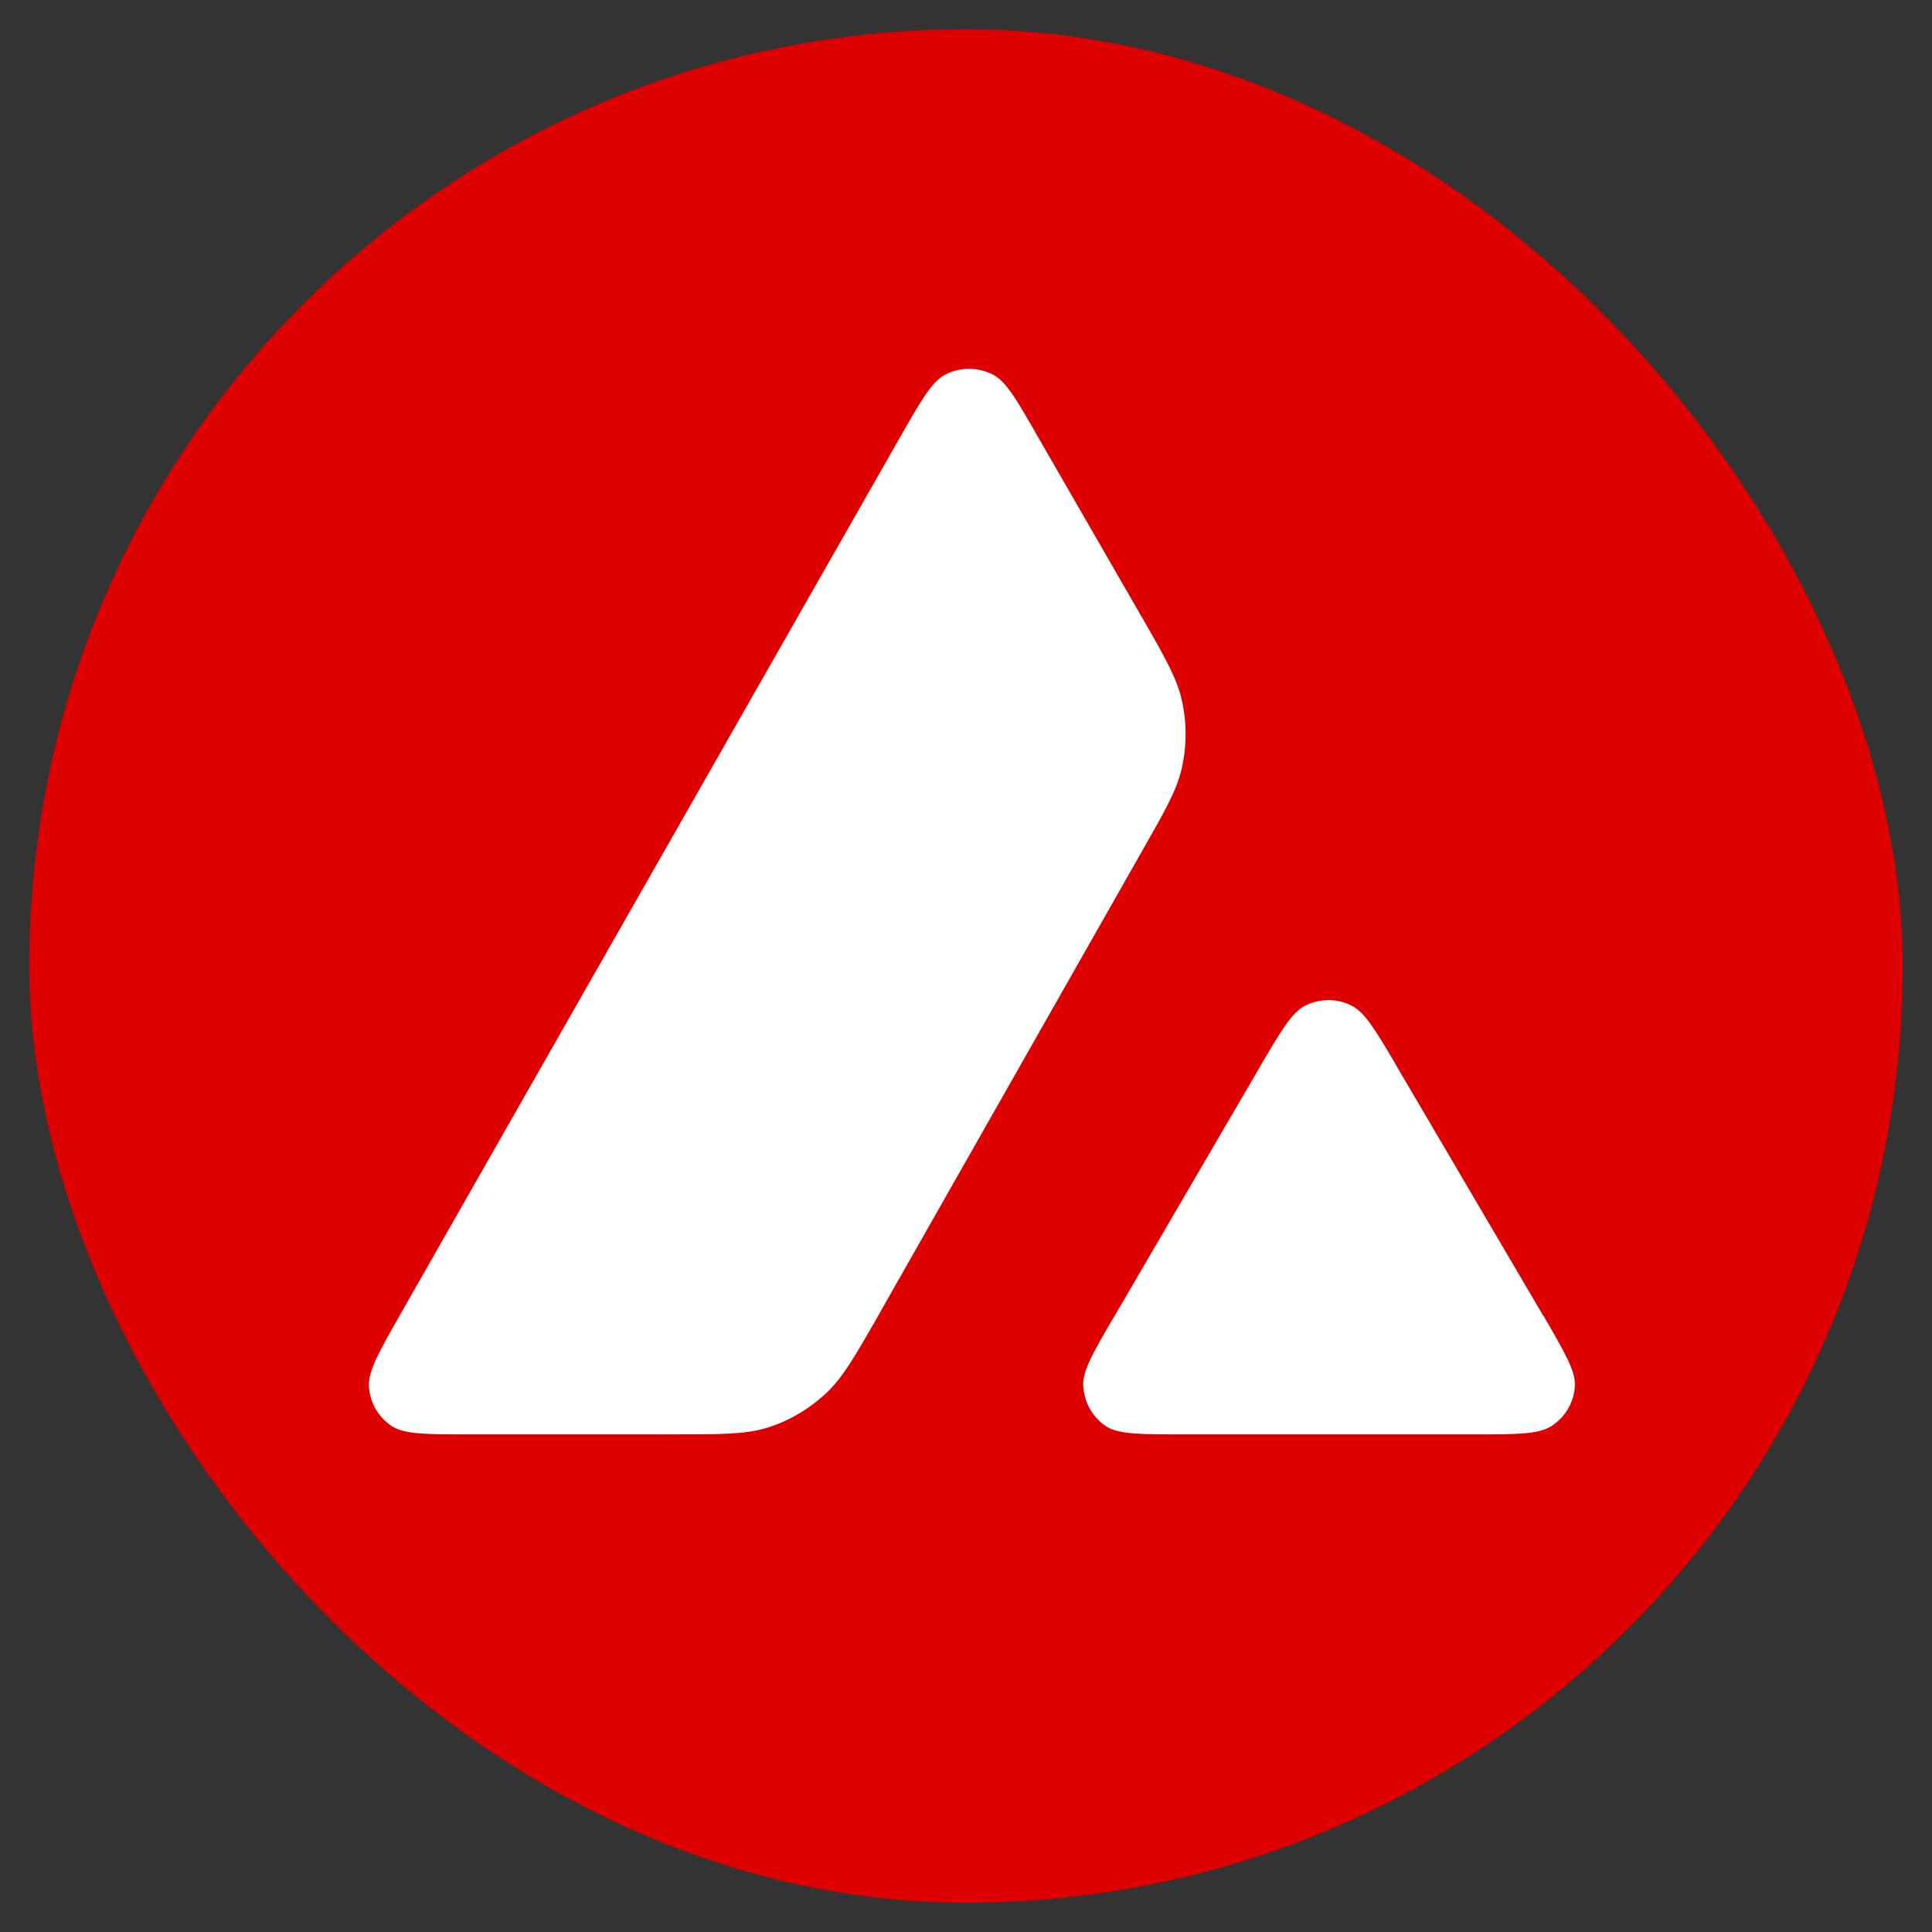
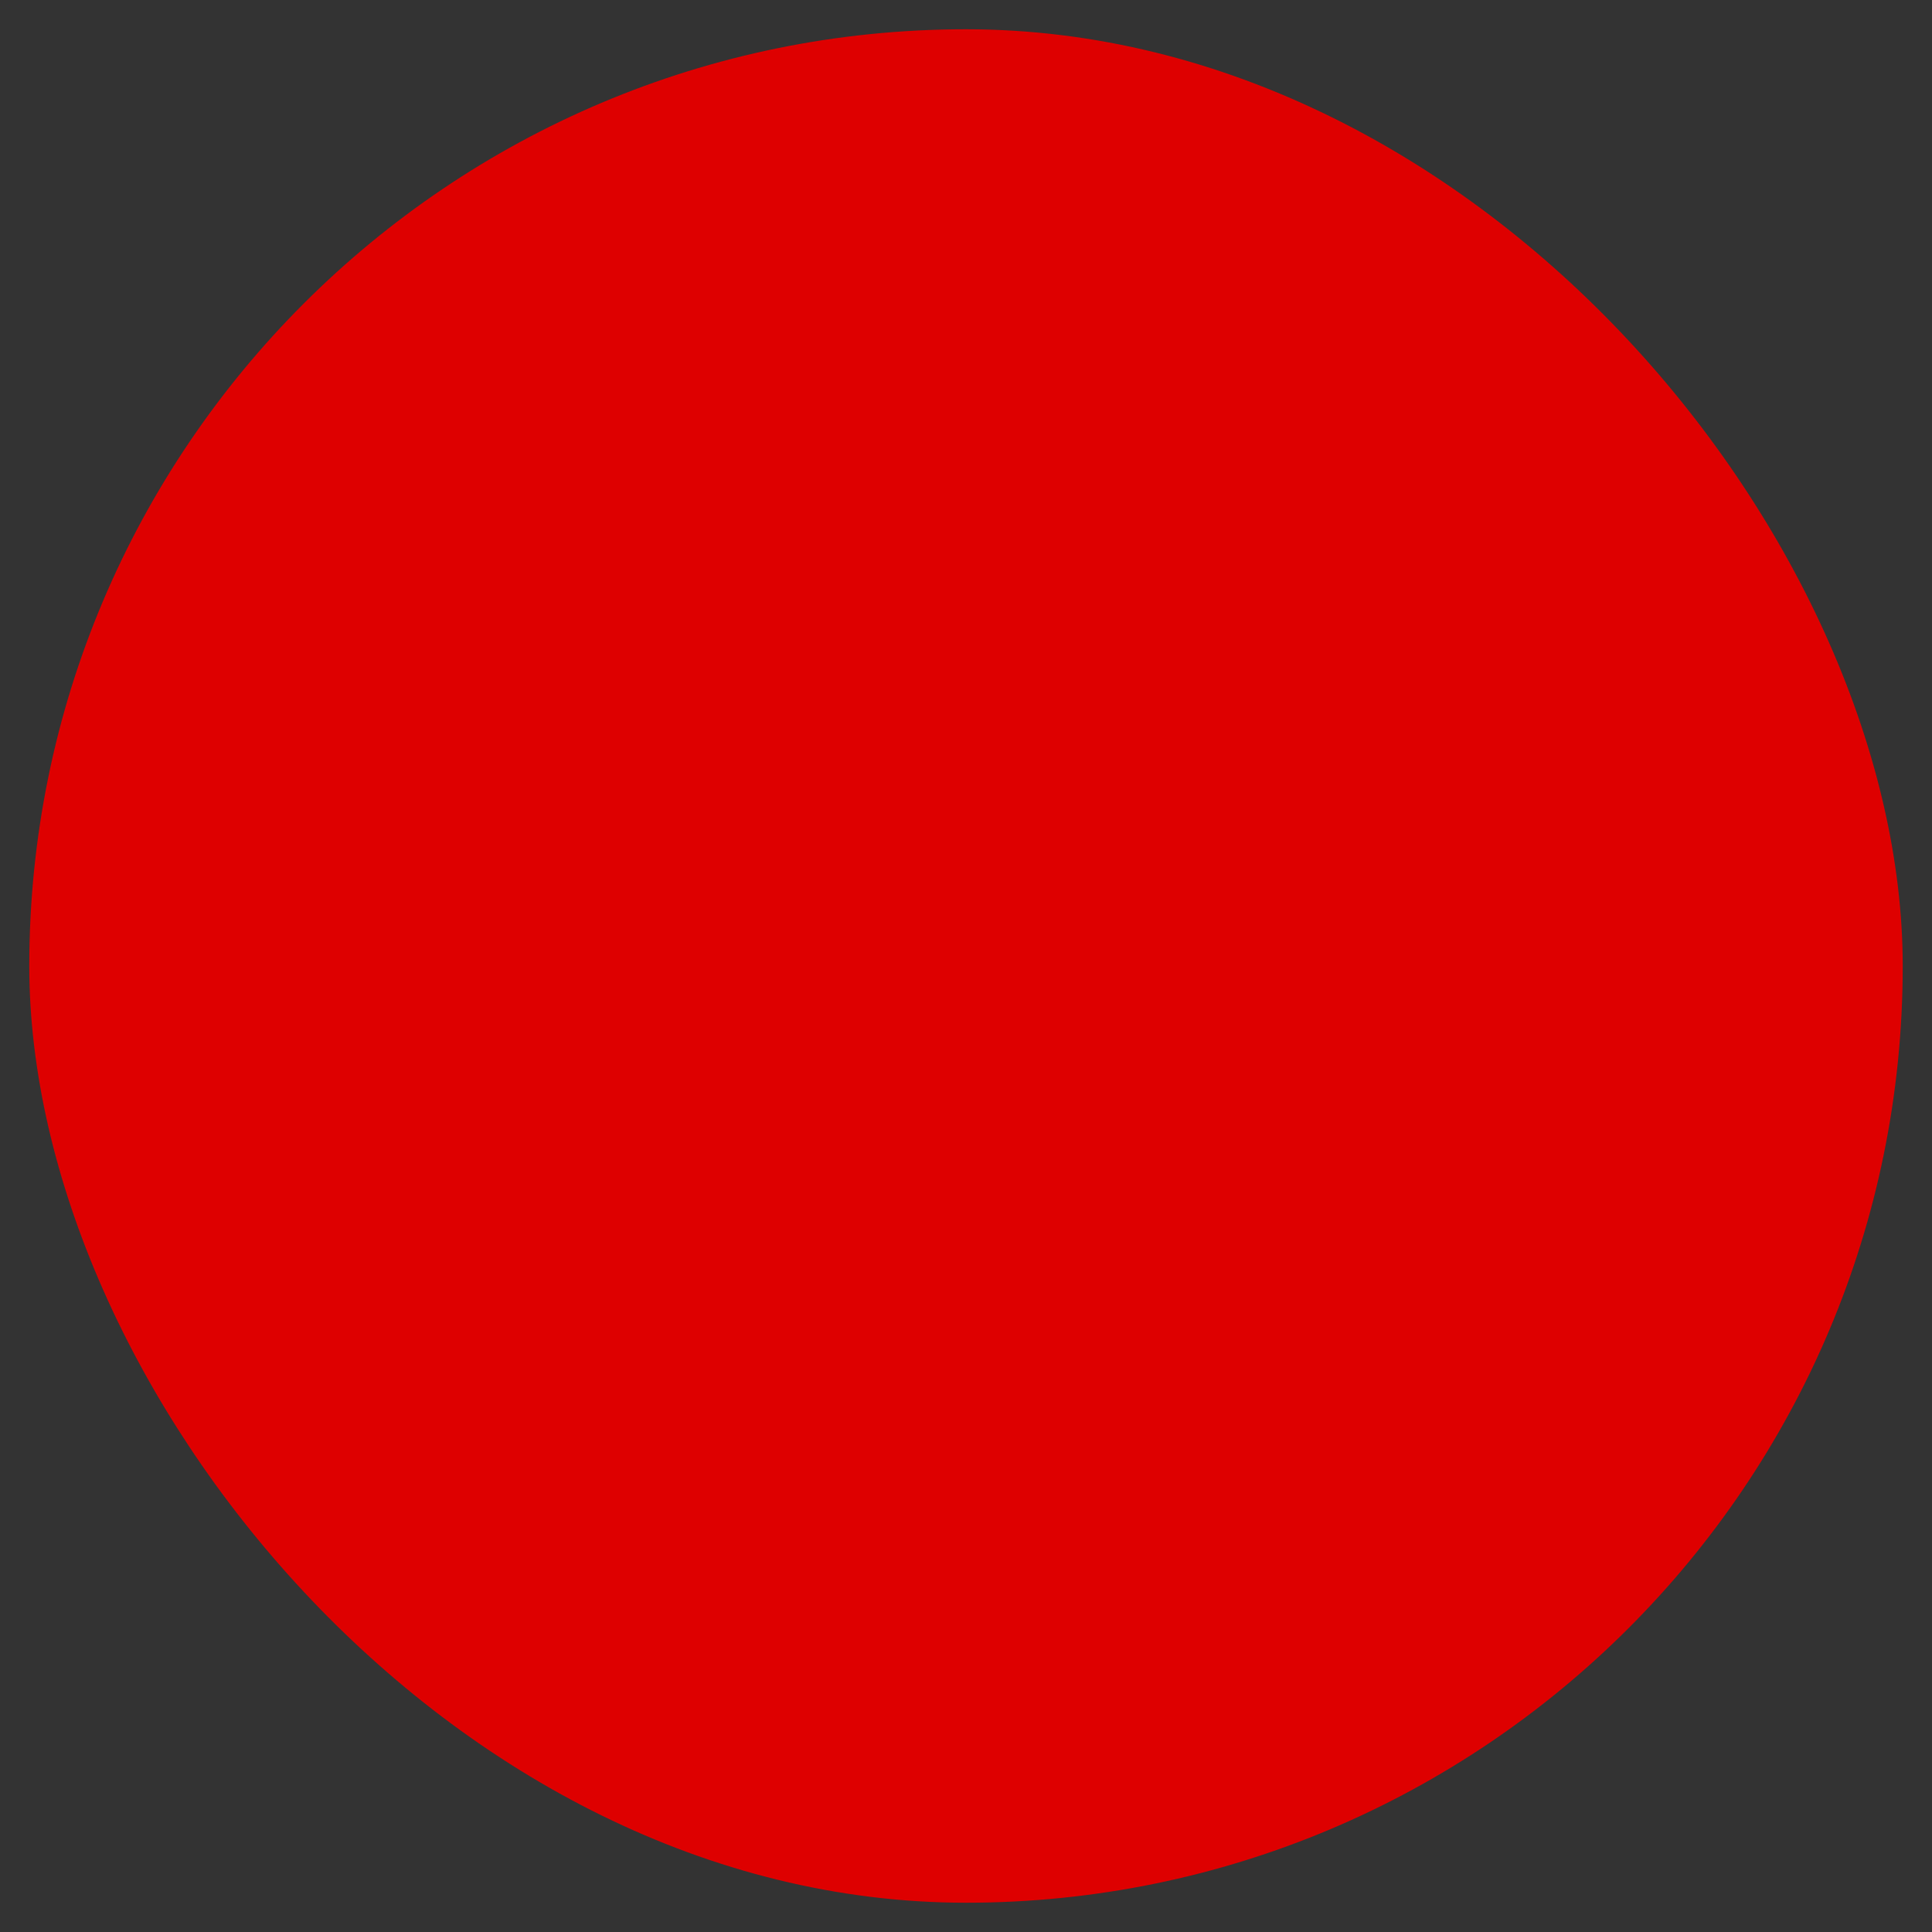
<svg xmlns="http://www.w3.org/2000/svg" width="33" height="33" viewBox="0 0 33 33" fill="none">
  <rect x="0" y="0" width="33" height="33" fill="#333333" stroke="none" />
  <rect x="0.5" y="0.5" width="32" height="32" rx="16" fill="#DE0000" />
-   <path fill-rule="evenodd" clip-rule="evenodd" d="M11.47 24.5H8.005C7.277 24.5 6.918 24.5 6.698 24.363C6.461 24.209 6.317 23.956 6.301 23.676C6.29 23.418 6.466 23.105 6.825 22.473L15.375 7.466C15.739 6.829 15.921 6.51 16.153 6.395C16.401 6.268 16.699 6.268 16.953 6.395C17.185 6.51 17.367 6.829 17.731 7.466L19.491 10.52L19.502 10.536C19.893 11.217 20.092 11.569 20.18 11.932C20.274 12.327 20.274 12.75 20.18 13.146C20.092 13.514 19.893 13.86 19.496 14.557L15.006 22.462L14.995 22.484C14.598 23.176 14.399 23.522 14.123 23.786C13.82 24.071 13.456 24.286 13.058 24.401C12.694 24.5 12.286 24.5 11.47 24.5ZM20.219 24.5H25.184C25.918 24.5 26.282 24.5 26.502 24.357C26.74 24.203 26.889 23.945 26.9 23.665C26.911 23.418 26.734 23.116 26.392 22.522C26.381 22.5 26.37 22.484 26.353 22.462L23.865 18.227L23.838 18.177C23.49 17.59 23.314 17.293 23.088 17.177C22.839 17.051 22.541 17.051 22.293 17.177C22.067 17.293 21.879 17.606 21.515 18.232L19.044 22.467L19.033 22.484C18.669 23.105 18.487 23.418 18.503 23.676C18.52 23.956 18.663 24.214 18.901 24.368C19.116 24.5 19.485 24.5 20.219 24.5Z" fill="white" />
</svg>